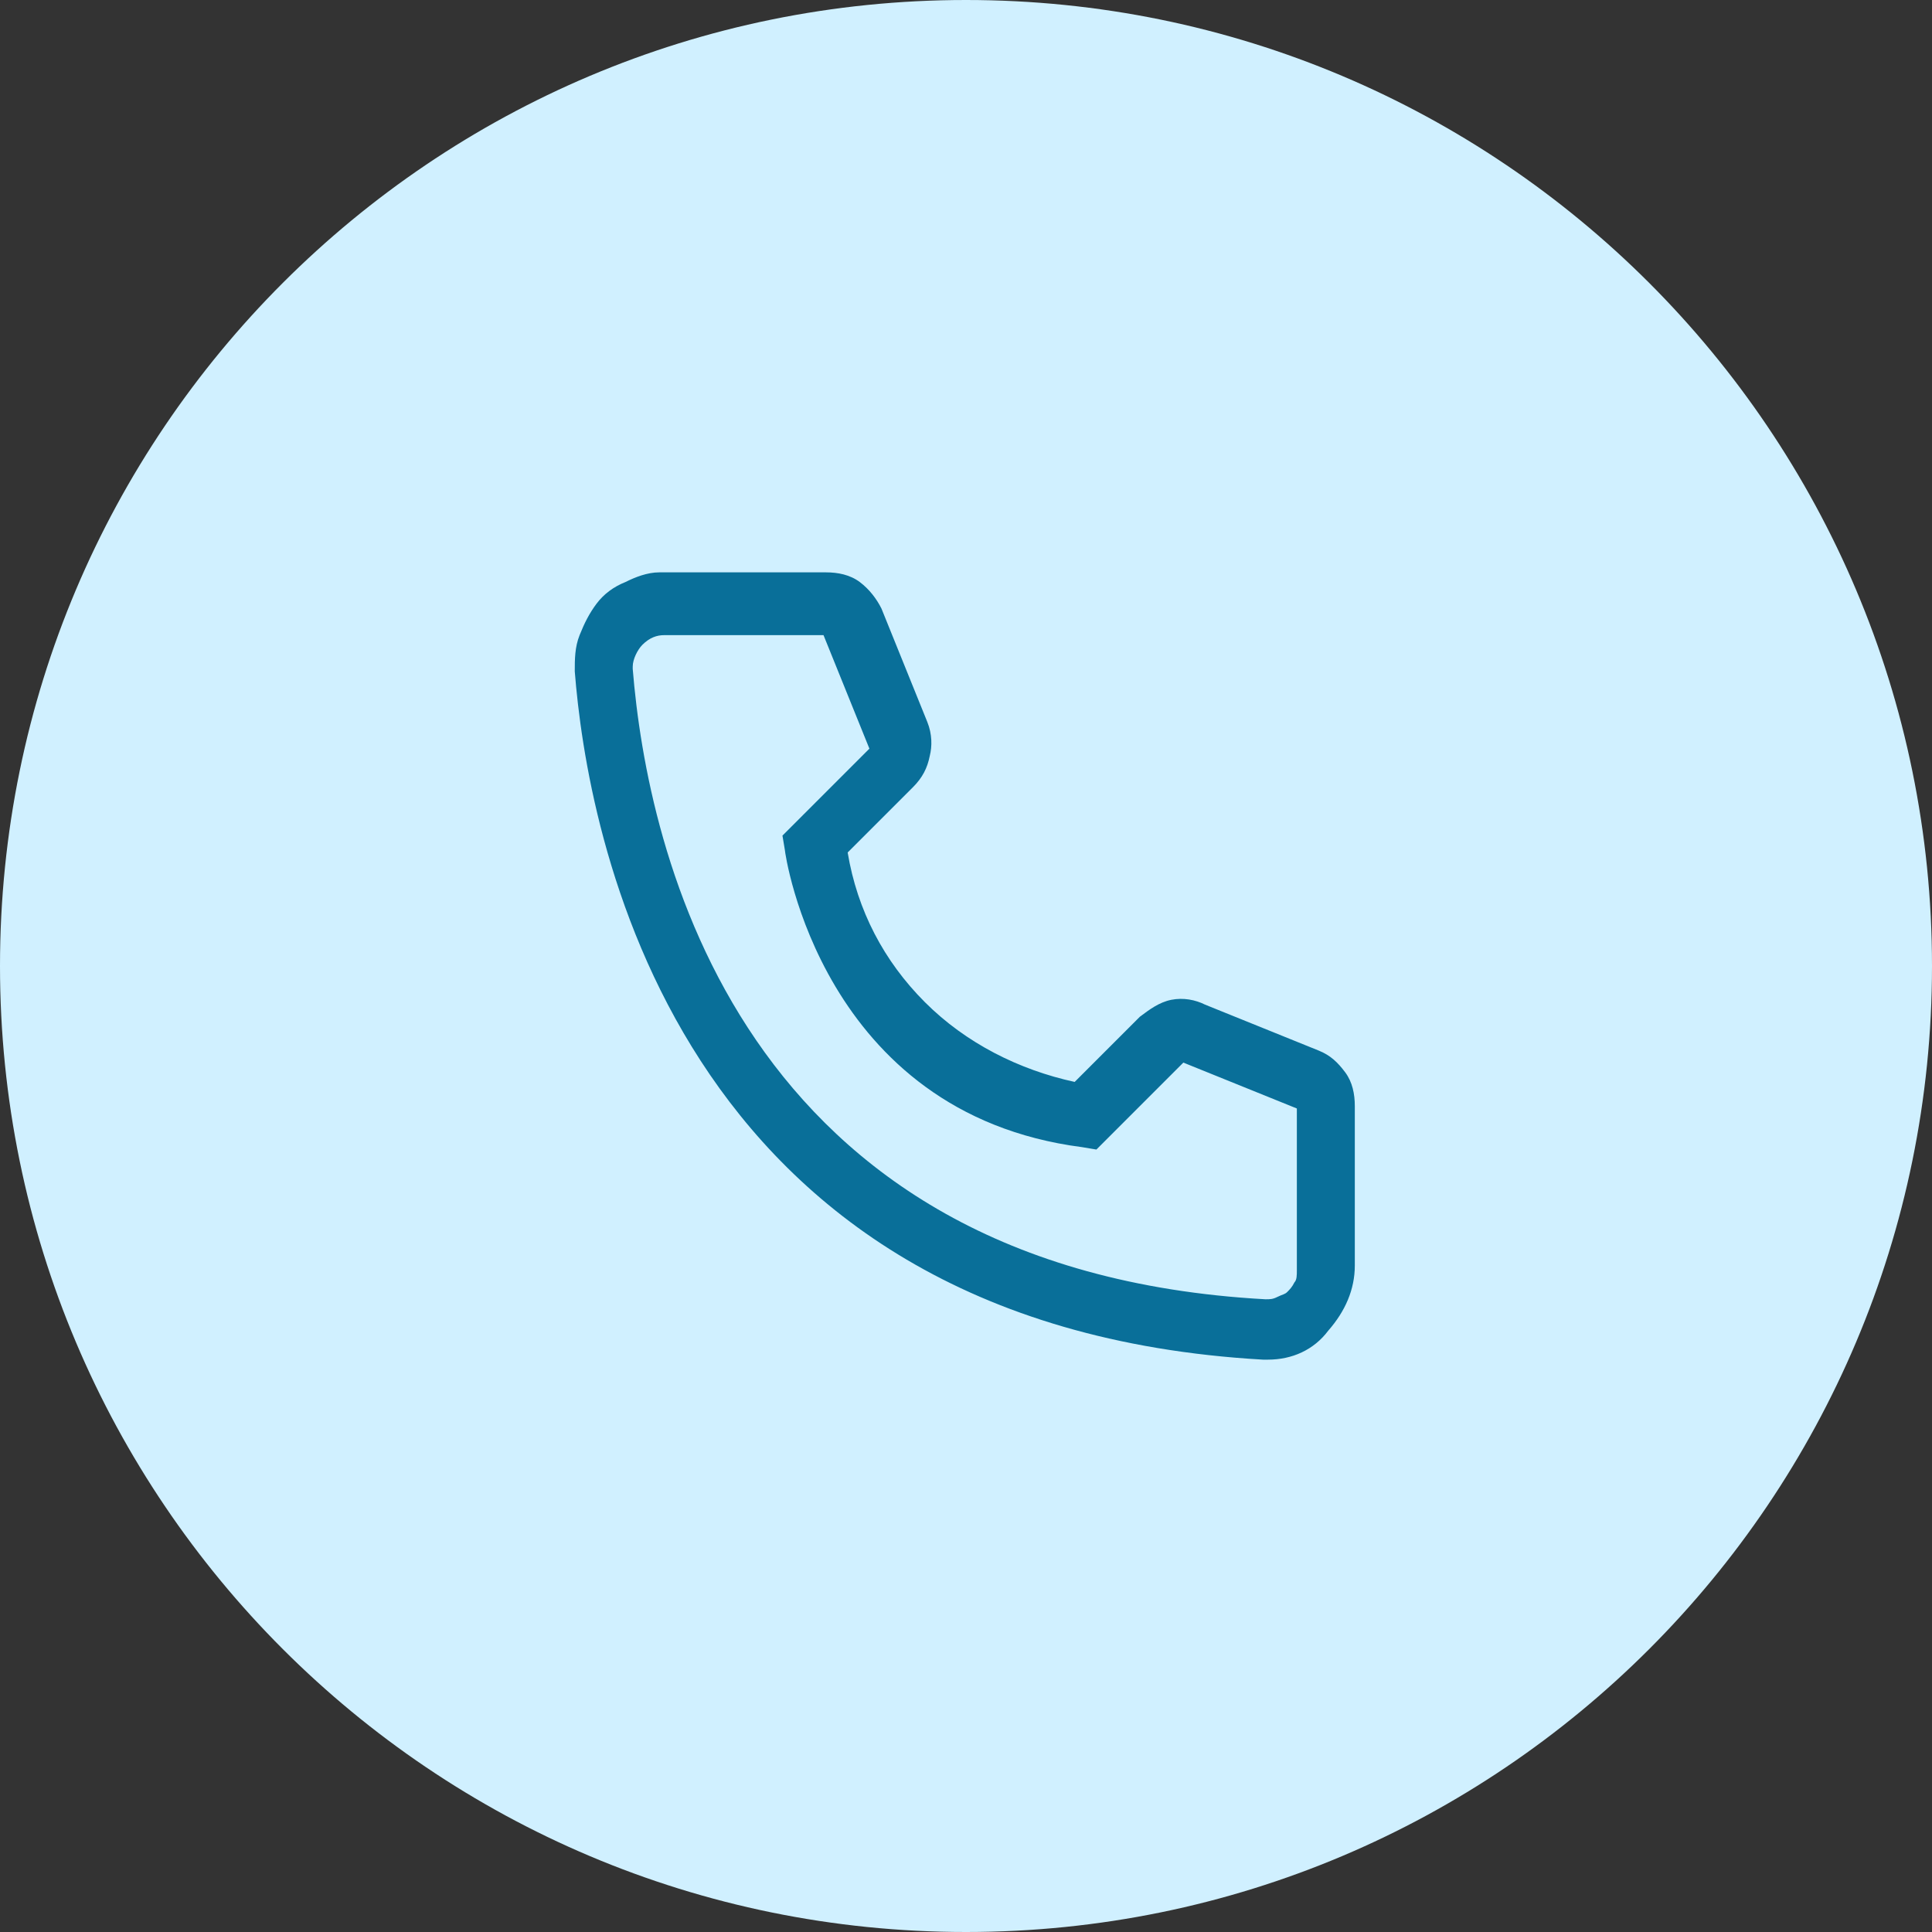
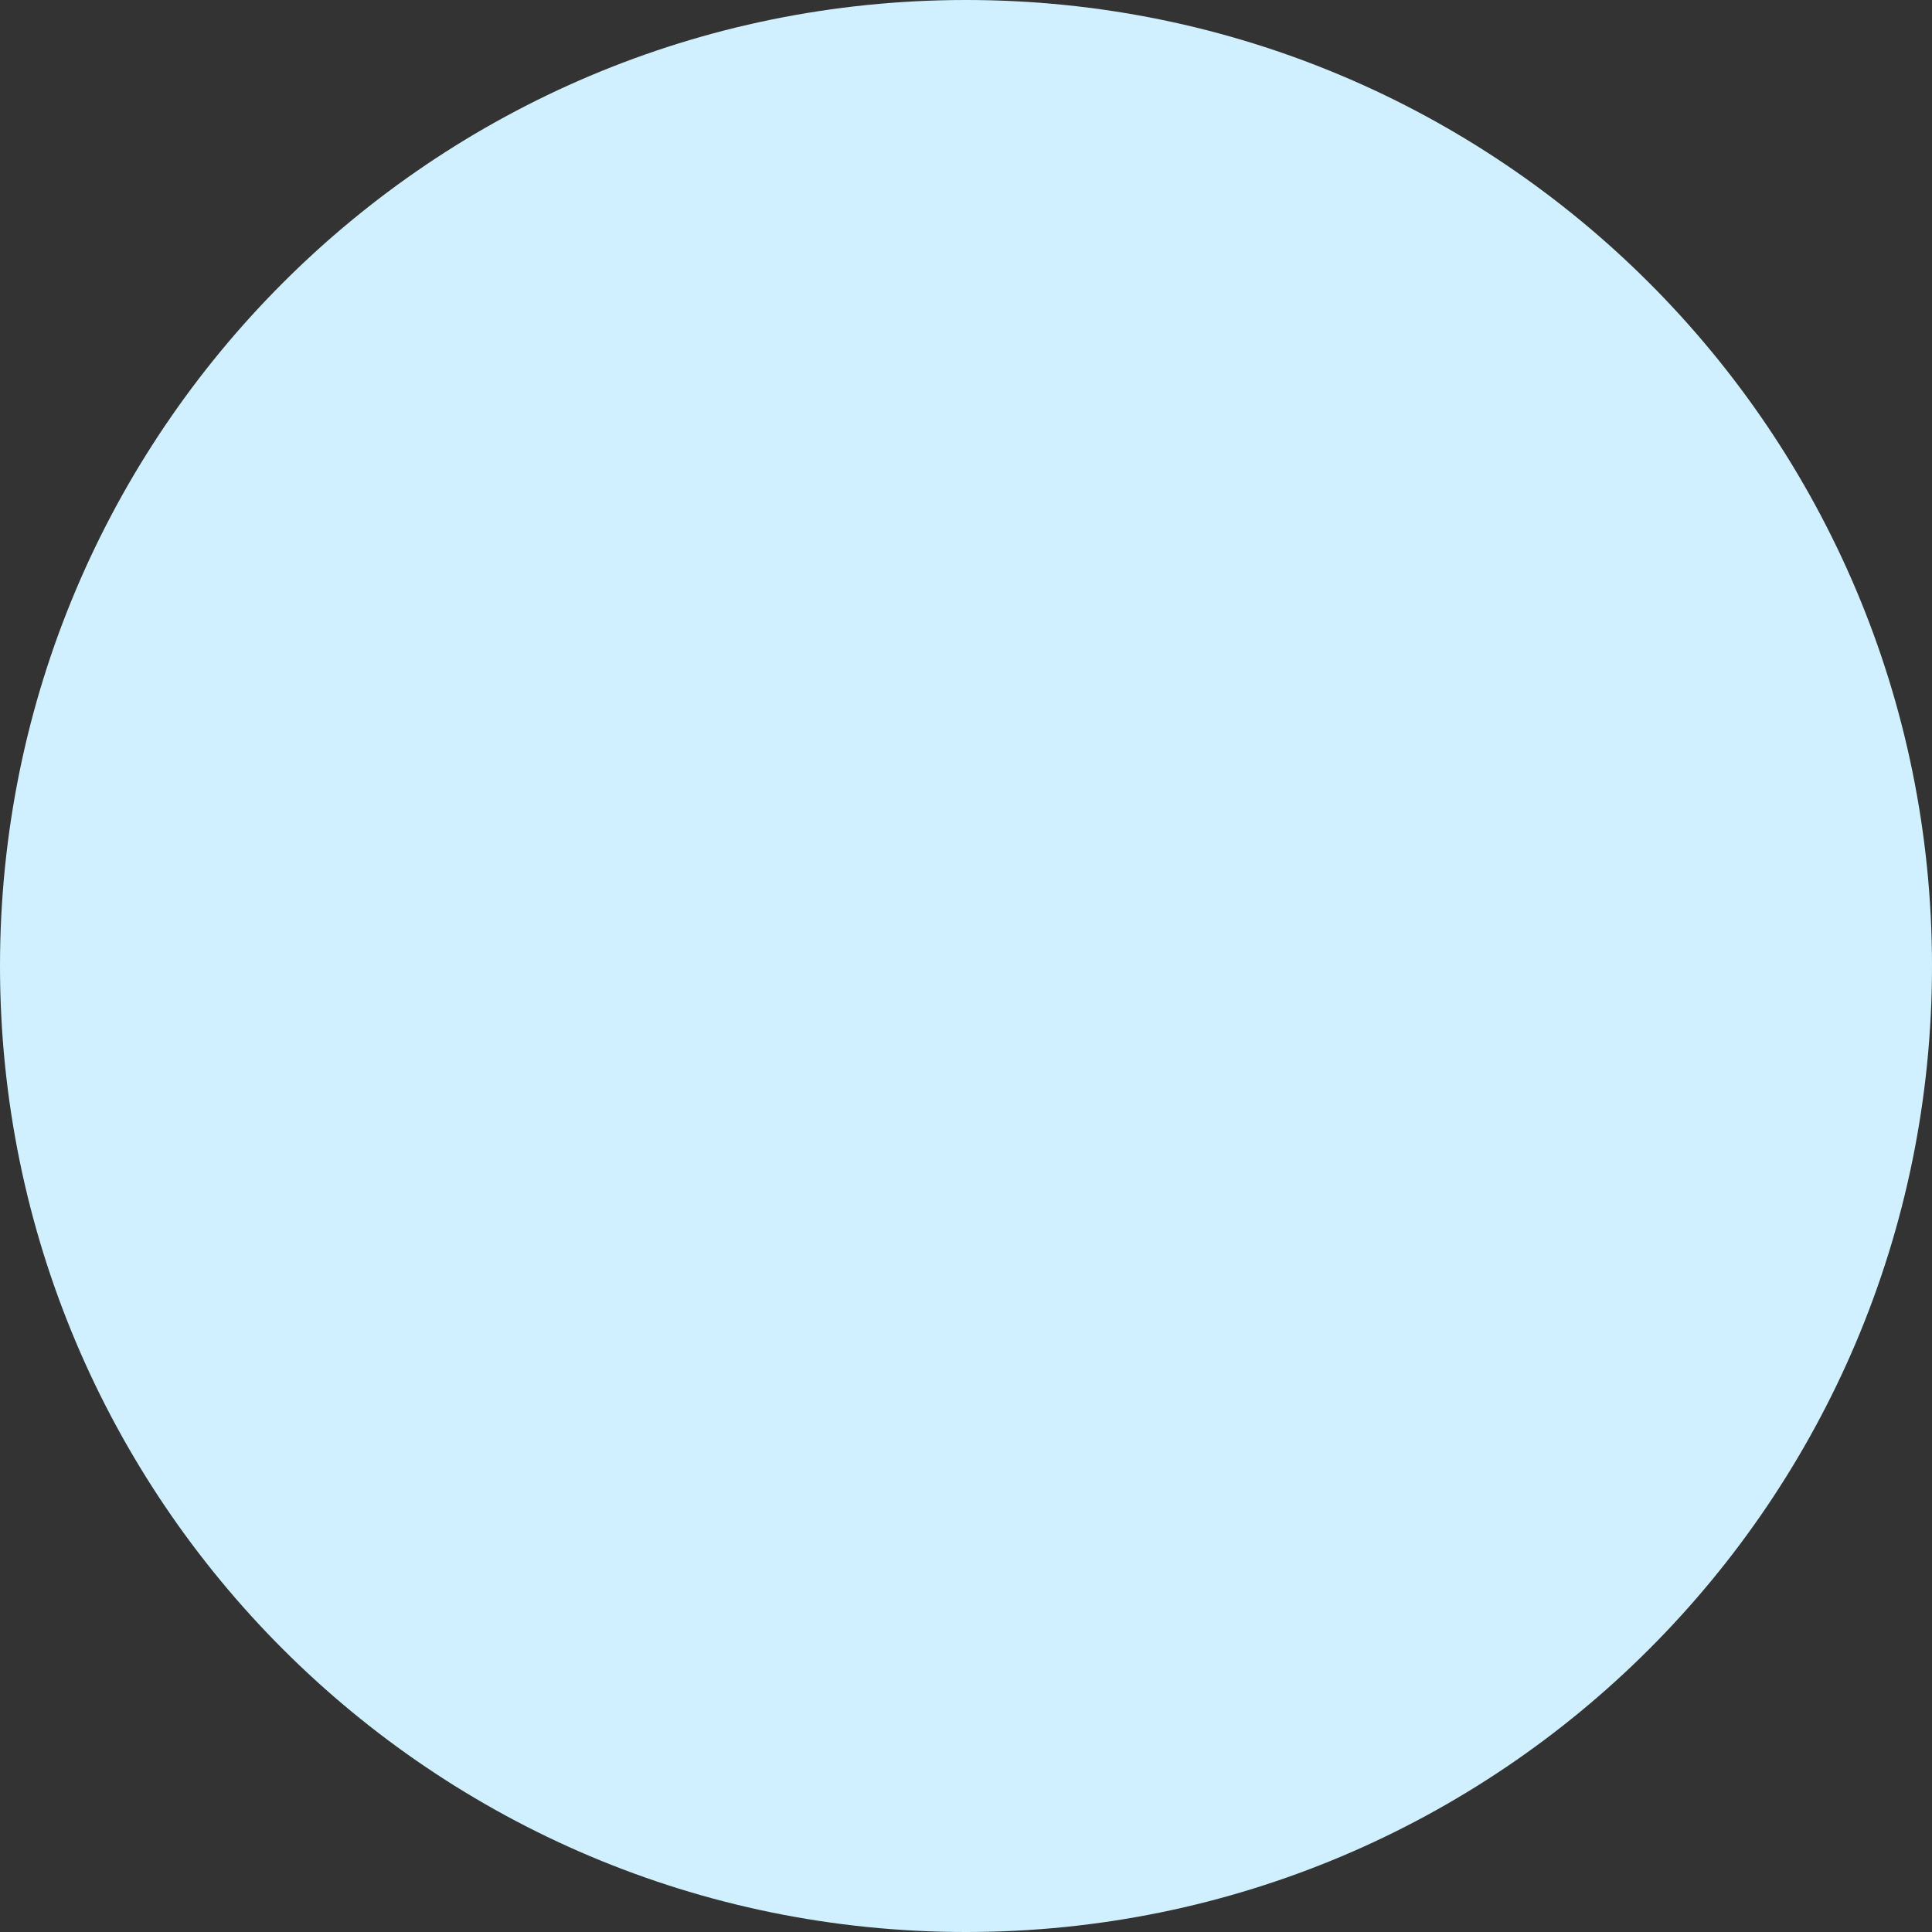
<svg xmlns="http://www.w3.org/2000/svg" version="1.1" id="Layer_1" x="0px" y="0px" viewBox="0 0 80 80" style="enable-background:new 0 0 80 80;" xml:space="preserve">
  <rect x="0" y="0" width="80" height="80" fill="#333333" stroke="none" />
  <style type="text/css">
	.st0{fill:#D0F0FF;}
	.st1{fill:#096F99;}
</style>
  <path class="st0" d="M40,0L40,0c22.1,0,40,17.9,40,40l0,0c0,22.1-17.9,40-40,40l0,0C17.9,80,0,62.1,0,40l0,0C0,17.9,17.9,0,40,0z" />
-   <path class="st1" d="M52.5,56.3h-0.2c-24.6-1.4-28-22.1-28.5-28.5c0-0.5,0-1,0.2-1.5c0.2-0.5,0.4-0.9,0.7-1.3  c0.3-0.4,0.7-0.7,1.2-0.9c0.4-0.2,0.9-0.4,1.4-0.4h6.9c0.5,0,1,0.1,1.4,0.4c0.4,0.3,0.7,0.7,0.9,1.1l1.9,4.7c0.2,0.5,0.2,1,0.1,1.4  c-0.1,0.5-0.3,0.9-0.7,1.3l-2.7,2.7c0.4,2.4,1.5,4.5,3.2,6.2c1.7,1.7,3.9,2.8,6.2,3.3l2.7-2.7c0.4-0.3,0.8-0.6,1.3-0.7  c0.5-0.1,1,0,1.4,0.2l4.7,1.9c0.5,0.2,0.8,0.5,1.1,0.9c0.3,0.4,0.4,0.9,0.4,1.4v6.6c0,1-0.4,1.9-1.1,2.7  C54.4,55.9,53.5,56.3,52.5,56.3z M27.5,26.3c-0.3,0-0.6,0.1-0.9,0.4c-0.2,0.2-0.4,0.6-0.4,0.9v0.1c0.6,7.4,4.3,24.9,26.2,26.1  c0.2,0,0.3,0,0.5-0.1c0.2-0.1,0.3-0.1,0.4-0.2c0.1-0.1,0.2-0.2,0.3-0.4c0.1-0.1,0.1-0.3,0.1-0.5v-6.7L49,44l-3.6,3.6l-0.6-0.1  C34,46.1,32.5,35.3,32.5,35.2l-0.1-0.6L36,31l-1.9-4.7H27.5z" />
</svg>